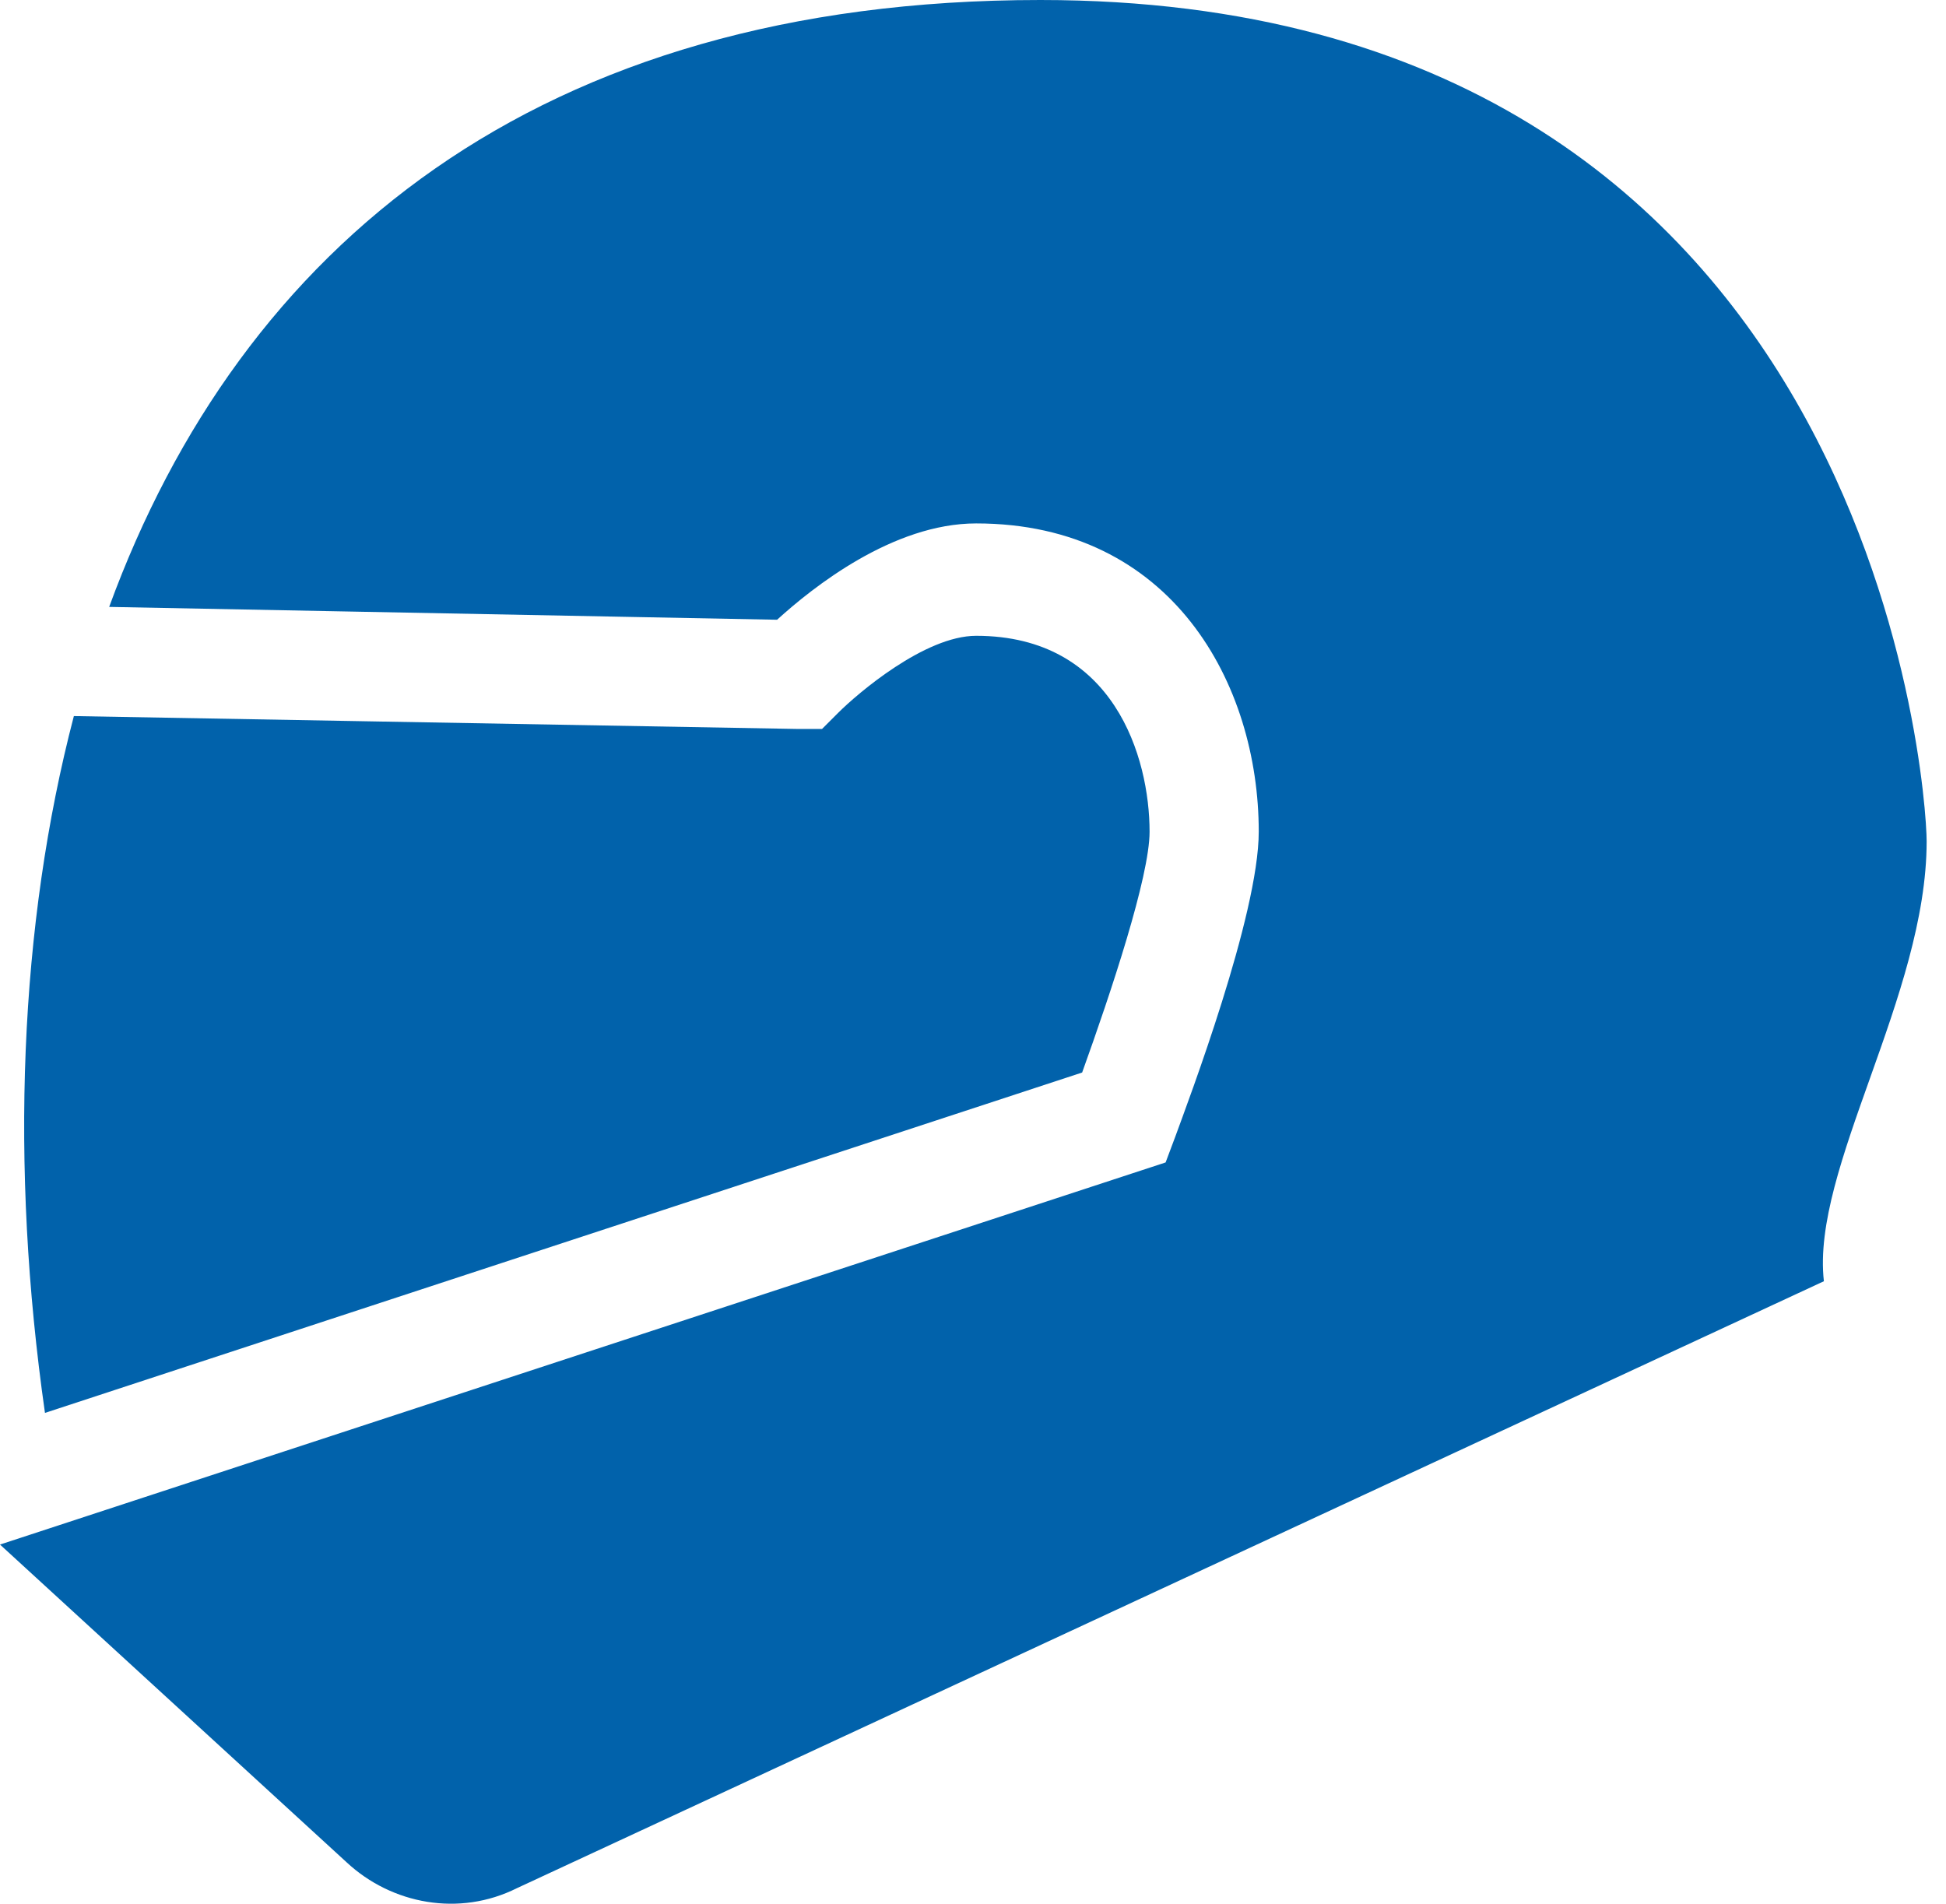
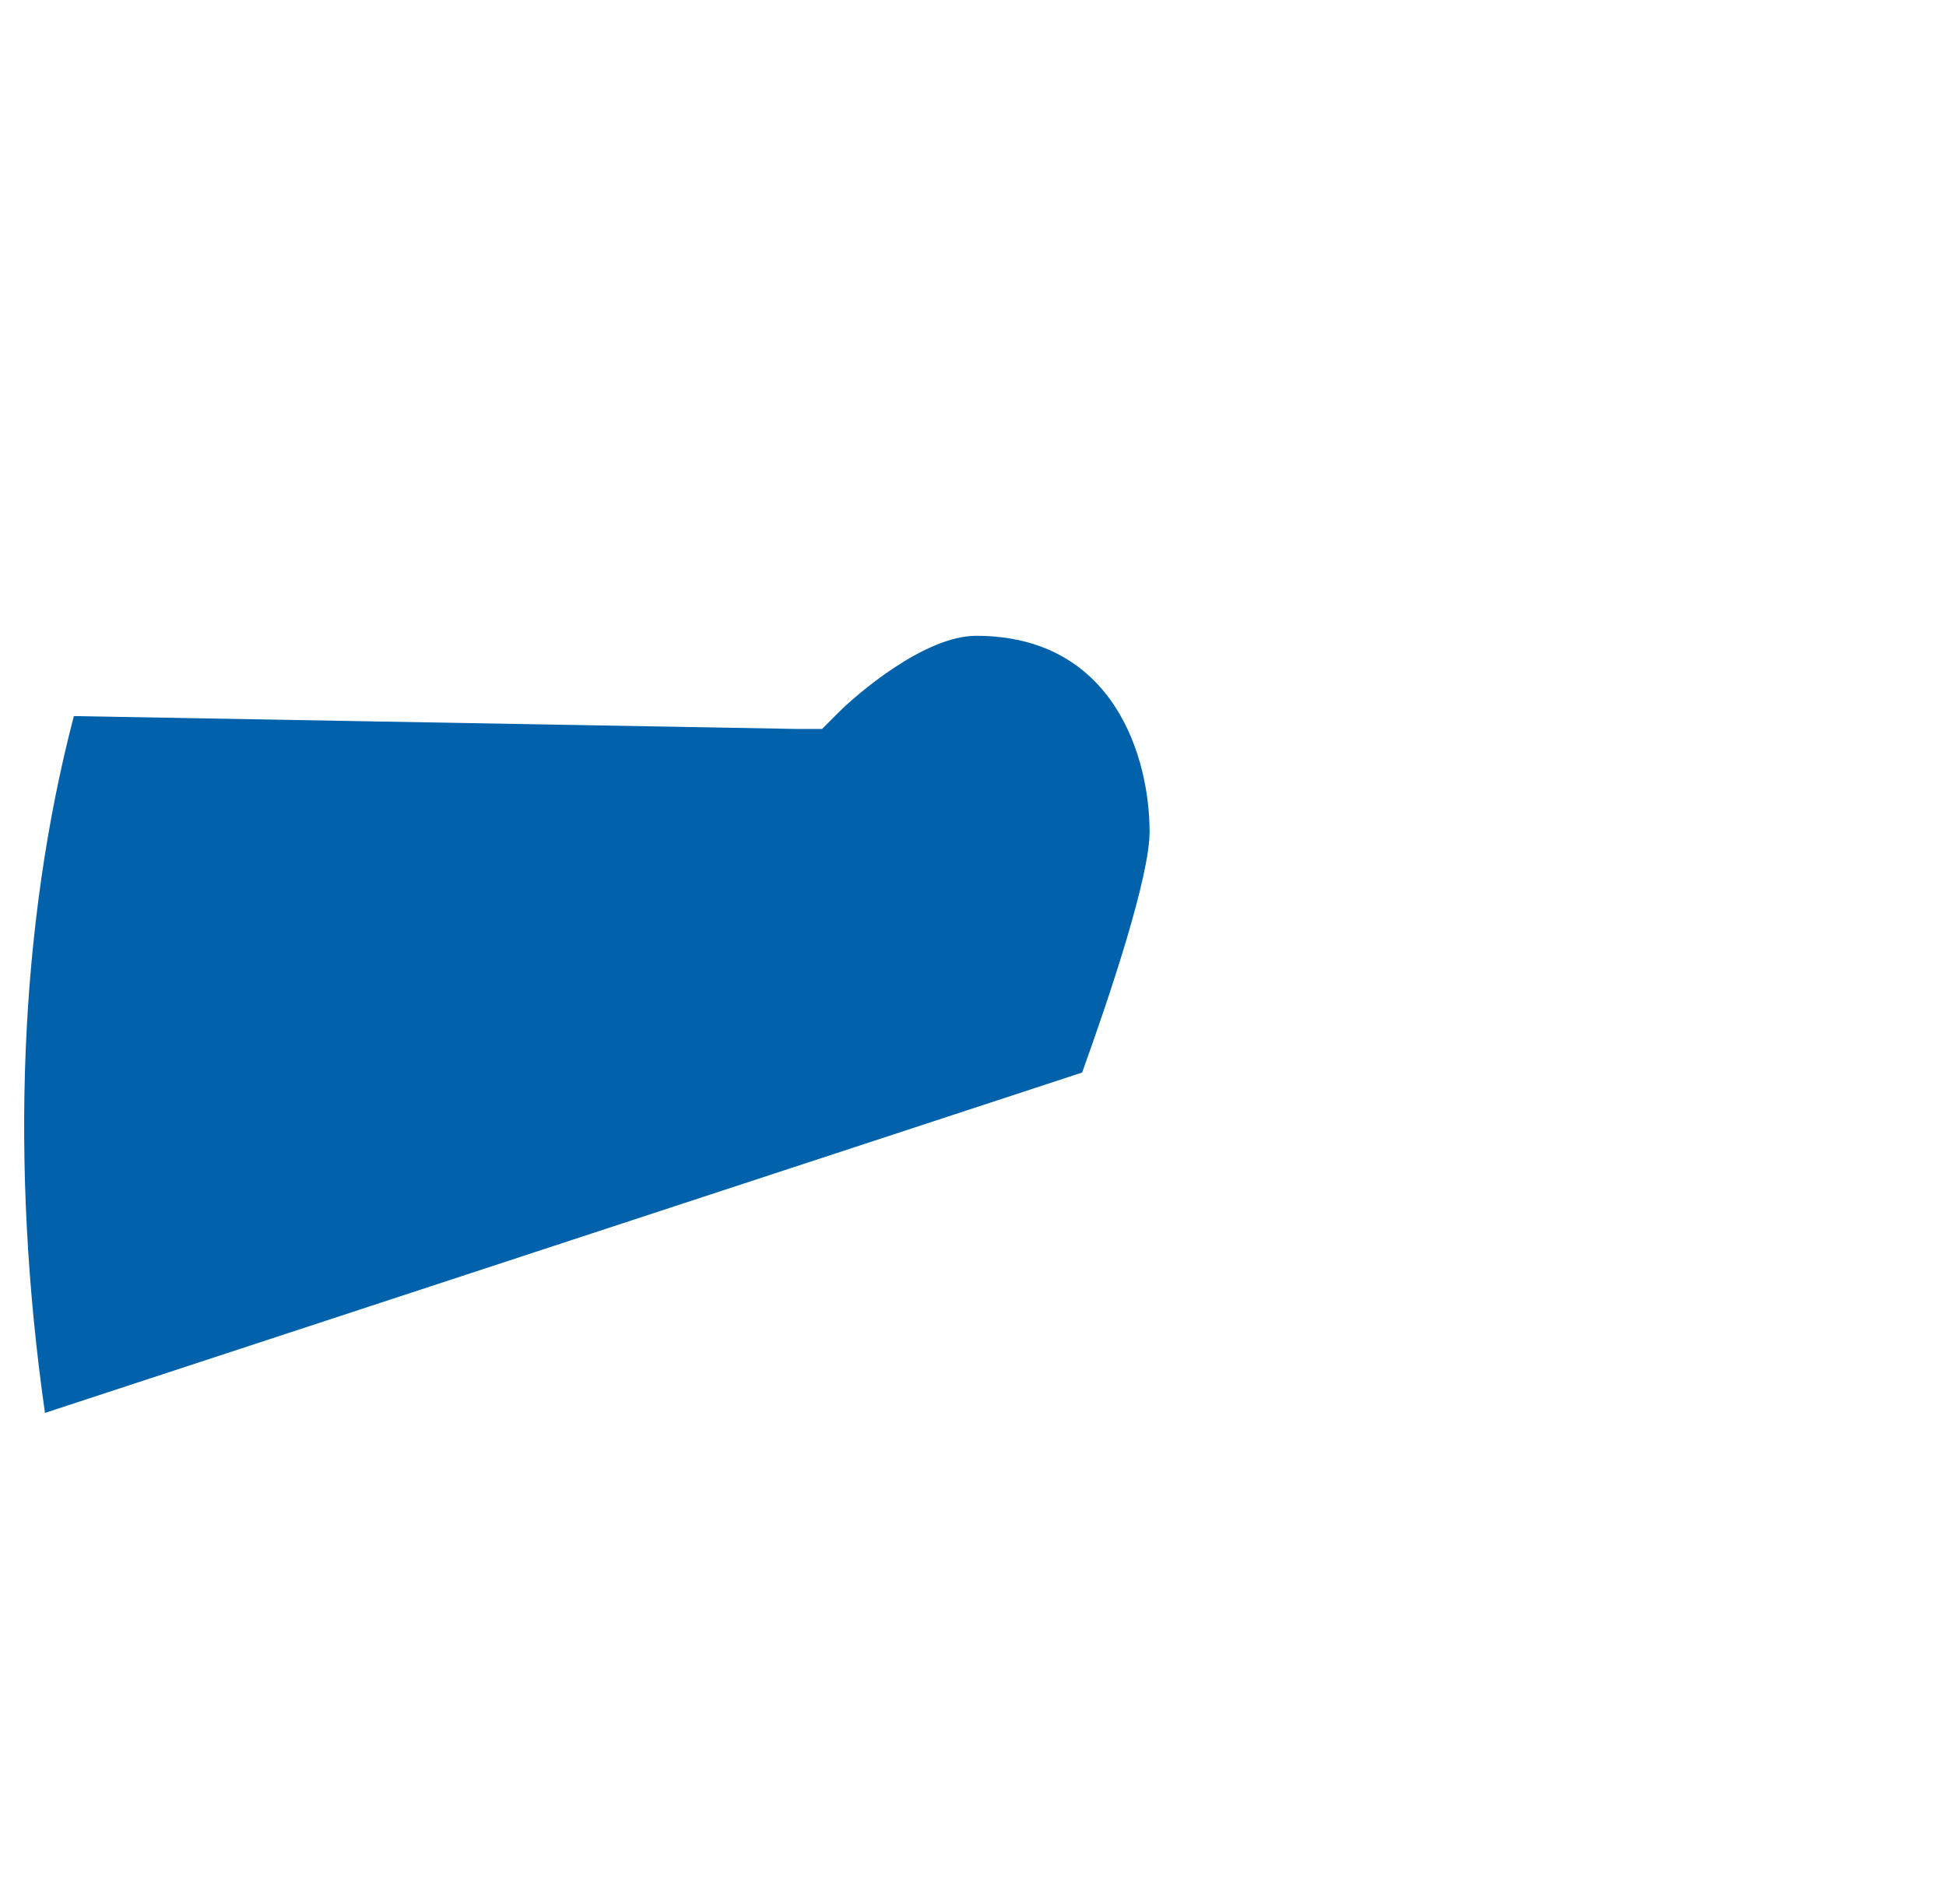
<svg xmlns="http://www.w3.org/2000/svg" width="92" height="90" viewBox="0 0 92 90" fill="none">
  <path d="M54.348 39.319C54.348 35.827 52.678 30.058 46.15 30.058C43.721 30.058 40.533 32.791 39.623 33.702L38.864 34.461H37.649L3.492 33.853C0.912 43.721 0.456 55.106 2.126 66.796L51.16 50.704C52.526 46.909 54.348 41.444 54.348 39.319Z" fill="#0162AB" />
-   <path d="M91.085 39.774C91.085 37.193 88.504 0 49.186 0C25.352 0 11.386 11.689 5.161 28.692L36.738 29.299C38.407 27.781 42.203 24.745 46.15 24.745C55.41 24.745 59.509 32.335 59.509 39.318C59.509 43.265 56.169 52.07 55.562 53.74L55.106 54.955L0 73.02L16.395 88.049C18.521 90.022 21.709 90.629 24.441 89.263L86.227 60.571C85.62 55.258 91.085 47.06 91.085 39.774Z" fill="#0162AB" />
</svg>